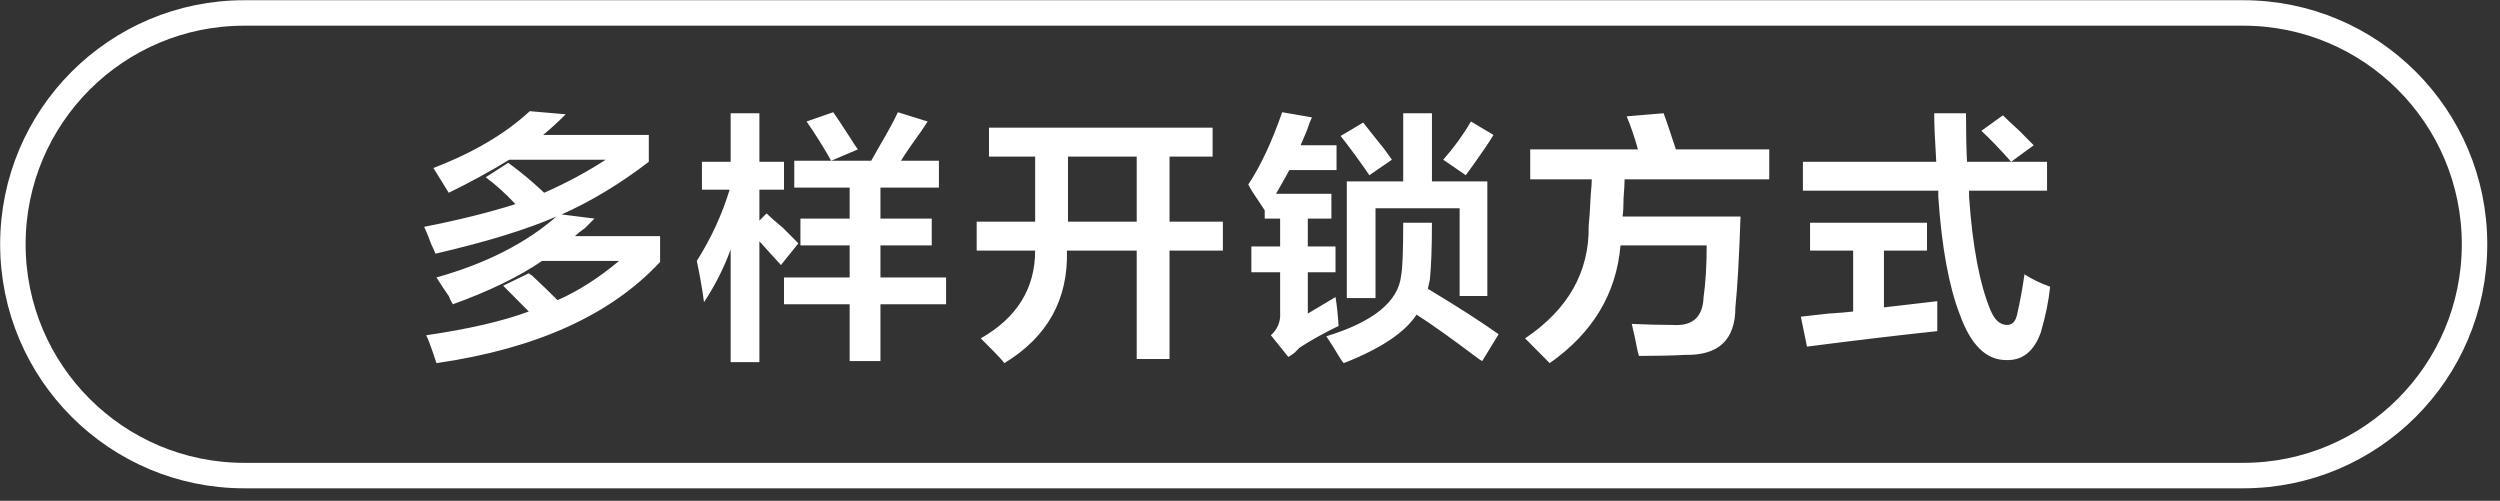
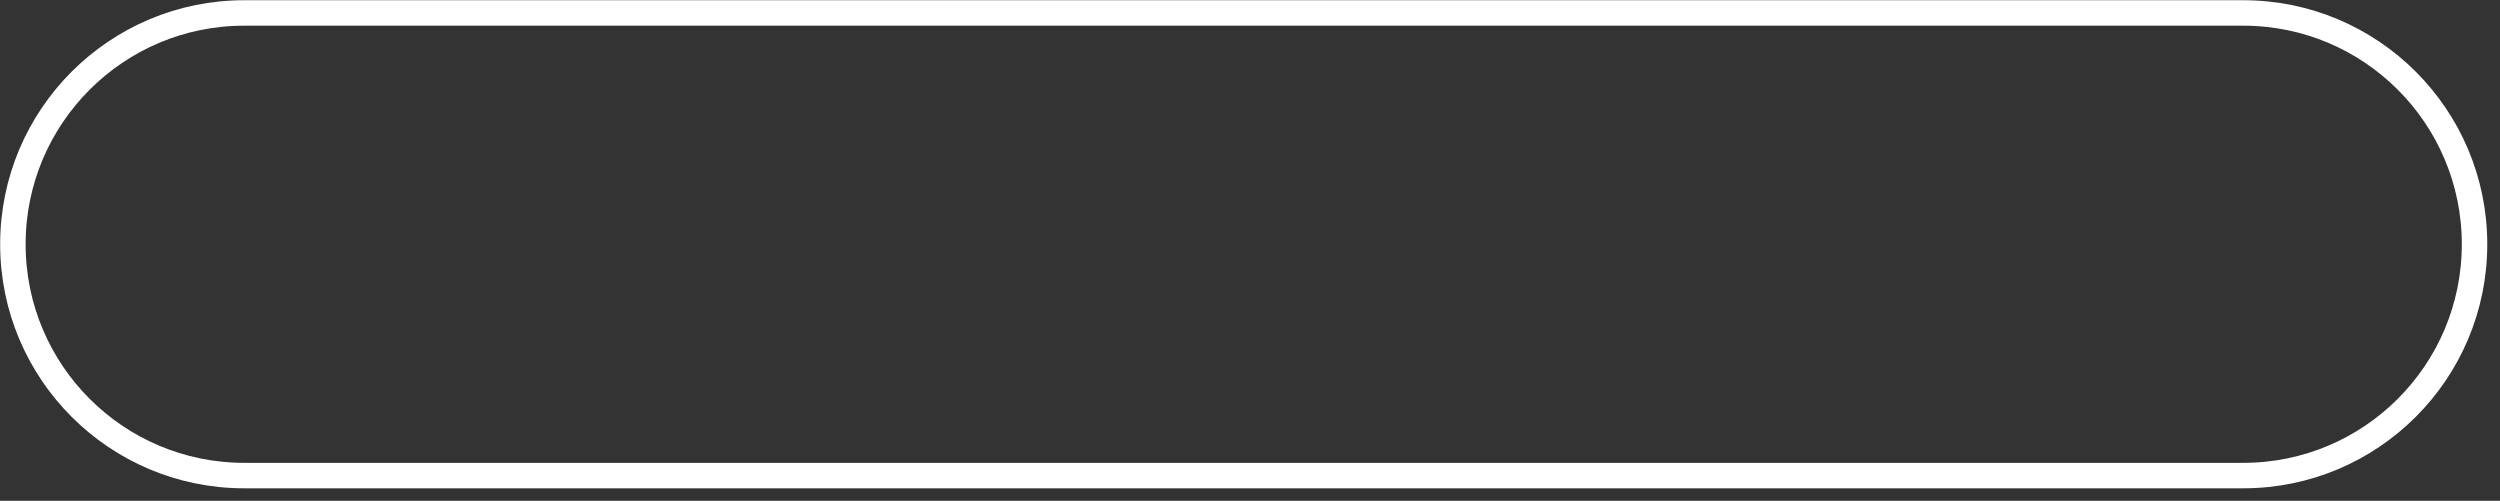
<svg xmlns="http://www.w3.org/2000/svg" width="151.312px" height="30.311px">
  <rect width="100%" height="100%" fill="#333333" stroke="none" />
  <defs>
    <linearGradient id="PSgrad_0" x1="0%" x2="0%" y1="100%" y2="0%">
      <stop offset="0%" stop-color="rgb(146,182,194)" stop-opacity="1" />
      <stop offset="100%" stop-color="rgb(255,255,255)" stop-opacity="1" />
    </linearGradient>
  </defs>
-   <path fill-rule="evenodd" fill="rgb(255, 255, 255)" d="M119.178,11.917 C119.385,14.917 119.819,17.208 120.482,18.792 C120.730,19.375 121.061,19.667 121.475,19.667 C121.806,19.667 122.013,19.438 122.096,18.979 C122.261,18.271 122.407,17.479 122.531,16.604 C122.986,16.896 123.503,17.146 124.083,17.354 C124.000,18.188 123.814,19.104 123.524,20.104 C123.110,21.270 122.407,21.833 121.413,21.792 C120.212,21.792 119.281,20.875 118.619,19.042 C117.957,17.333 117.522,14.958 117.315,11.917 C117.315,11.792 117.315,11.667 117.315,11.542 L109.120,11.542 L109.120,9.792 L117.191,9.792 C117.108,8.459 117.067,7.479 117.067,6.854 L118.992,6.854 C118.992,8.104 119.012,9.084 119.054,9.792 L121.724,9.792 L123.897,9.792 L123.897,11.542 L119.178,11.542 C119.178,11.667 119.178,11.792 119.178,11.917 ZM121.227,6.979 C121.434,7.188 121.765,7.500 122.221,7.917 C122.634,8.334 122.924,8.625 123.090,8.792 L121.724,9.792 C121.061,9.042 120.461,8.417 119.923,7.917 L121.227,6.979 ZM112.162,18.854 L112.162,15.167 L109.554,15.167 L109.554,13.479 L116.632,13.479 L116.632,15.167 L114.025,15.167 L114.025,18.604 C114.397,18.563 114.935,18.500 115.639,18.417 C116.384,18.333 116.922,18.271 117.253,18.229 C117.253,18.813 117.253,19.417 117.253,20.042 C114.894,20.292 112.265,20.604 109.368,20.979 L108.995,19.167 C109.368,19.125 109.927,19.063 110.672,18.979 C111.334,18.938 111.830,18.896 112.162,18.854 ZM98.266,11.979 C98.266,12.479 98.245,12.854 98.204,13.104 L105.345,13.104 C105.261,15.563 105.158,17.396 105.034,18.604 C105.034,20.562 104.019,21.520 101.992,21.479 C101.247,21.520 100.315,21.542 99.198,21.542 C99.156,21.417 99.114,21.250 99.073,21.042 C99.032,20.792 98.928,20.312 98.763,19.604 C99.632,19.646 100.460,19.667 101.247,19.667 C102.447,19.750 103.068,19.188 103.109,17.979 C103.234,17.104 103.296,16.063 103.296,14.854 L98.080,14.854 C97.832,17.771 96.404,20.145 93.796,21.979 L92.306,20.479 C94.913,18.729 96.196,16.458 96.155,13.667 C96.196,13.292 96.238,12.667 96.279,11.792 C96.320,11.375 96.342,11.063 96.342,10.854 L92.616,10.854 L92.616,9.042 L99.136,9.042 C98.928,8.292 98.701,7.625 98.453,7.042 L100.688,6.854 C100.770,7.063 100.894,7.417 101.060,7.917 C101.225,8.417 101.349,8.792 101.433,9.042 L107.083,9.042 L107.083,10.854 L98.328,10.854 C98.328,11.104 98.307,11.479 98.266,11.979 ZM89.338,21.604 C87.848,20.479 86.647,19.625 85.737,19.042 C85.032,20.125 83.563,21.104 81.328,21.979 C81.287,21.937 81.224,21.854 81.142,21.729 C80.769,21.104 80.479,20.645 80.273,20.354 C83.129,19.479 84.639,18.250 84.805,16.667 C84.888,16.250 84.929,15.188 84.929,13.479 L86.668,13.479 C86.668,14.938 86.626,16.083 86.544,16.917 L86.420,17.479 C88.158,18.521 89.586,19.438 90.704,20.229 L89.710,21.854 C89.627,21.812 89.503,21.729 89.338,21.604 ZM88.717,10.604 L87.351,9.667 C88.013,8.917 88.571,8.146 89.027,7.354 L90.393,8.167 C90.145,8.584 89.751,9.167 89.214,9.917 C89.006,10.209 88.841,10.438 88.717,10.604 ZM90.021,17.917 L88.344,17.917 L88.344,12.604 L83.253,12.604 L83.253,18.042 L81.515,18.042 L81.515,10.979 L84.929,10.979 L84.929,6.854 L86.668,6.854 L86.668,10.979 L90.021,10.979 L90.021,17.917 ZM81.142,8.229 L82.508,7.417 C82.797,7.792 83.211,8.313 83.750,8.979 C83.956,9.271 84.122,9.500 84.246,9.667 L82.880,10.604 C82.342,9.813 81.763,9.021 81.142,8.229 ZM80.832,17.979 C80.914,18.479 80.976,19.063 81.018,19.729 C80.149,20.145 79.362,20.583 78.658,21.042 C78.575,21.125 78.472,21.229 78.348,21.354 C78.182,21.479 78.058,21.562 77.975,21.604 L76.920,20.292 C77.333,19.917 77.519,19.458 77.479,18.917 L77.479,16.479 L75.740,16.479 L75.740,14.917 L77.479,14.917 L77.479,13.229 L76.547,13.229 L76.547,12.729 C76.464,12.604 76.340,12.417 76.175,12.167 C75.885,11.750 75.678,11.417 75.554,11.167 C76.299,10.042 76.982,8.584 77.603,6.792 L79.403,7.104 C79.320,7.271 79.217,7.542 79.093,7.917 C78.927,8.292 78.803,8.584 78.720,8.792 L80.894,8.792 L80.894,10.292 L78.037,10.292 C77.789,10.750 77.519,11.229 77.230,11.729 L80.583,11.729 L80.583,13.229 L79.155,13.229 L79.155,14.917 L80.832,14.917 L80.832,16.479 L79.155,16.479 L79.155,18.979 L80.832,17.979 ZM70.785,21.729 L68.799,21.729 L68.799,15.167 L64.576,15.167 C64.659,18.125 63.397,20.395 60.789,21.979 C60.665,21.812 60.437,21.562 60.106,21.229 C59.774,20.895 59.526,20.645 59.361,20.479 C61.554,19.229 62.652,17.458 62.652,15.167 L59.113,15.167 L59.113,13.417 L62.652,13.417 L62.652,9.479 L59.858,9.479 L59.858,7.729 L73.393,7.729 L73.393,9.479 L70.785,9.479 L70.785,13.417 L74.014,13.417 L74.014,15.167 L70.785,15.167 L70.785,21.729 ZM68.799,9.479 L64.639,9.479 L64.639,13.417 L68.799,13.417 L68.799,9.479 ZM53.289,21.854 L51.426,21.854 L51.426,18.417 L47.452,18.417 L47.452,16.792 L51.426,16.792 L51.426,14.854 L48.446,14.854 L48.446,13.229 L51.426,13.229 L51.426,11.354 L48.073,11.354 L48.073,9.729 L50.308,9.729 L52.730,9.729 C52.854,9.521 53.019,9.229 53.226,8.854 C53.764,7.938 54.136,7.250 54.344,6.792 L56.145,7.354 C55.937,7.688 55.606,8.167 55.151,8.792 C54.861,9.209 54.655,9.521 54.530,9.729 L56.828,9.729 L56.828,11.354 L53.289,11.354 L53.289,13.229 L56.393,13.229 L56.393,14.854 L53.289,14.854 L53.289,16.792 L57.262,16.792 L57.262,18.417 L53.289,18.417 L53.289,21.854 ZM50.432,6.792 C50.639,7.084 50.970,7.584 51.426,8.292 C51.632,8.625 51.798,8.875 51.923,9.042 L50.308,9.729 C49.812,8.854 49.315,8.063 48.818,7.354 L50.432,6.792 ZM45.962,13.354 L46.397,12.917 C46.603,13.125 46.934,13.417 47.390,13.792 C47.803,14.208 48.114,14.521 48.321,14.729 L47.266,16.042 L45.962,14.604 L45.962,21.917 L44.223,21.917 L44.223,15.104 C43.809,16.229 43.271,17.292 42.609,18.292 C42.567,17.917 42.485,17.396 42.361,16.729 C42.277,16.313 42.215,16.000 42.174,15.792 C43.044,14.417 43.705,12.979 44.161,11.479 L42.485,11.479 L42.485,9.792 L44.223,9.792 L44.223,6.854 L45.962,6.854 L45.962,9.792 L47.452,9.792 L47.452,11.479 L45.962,11.479 L45.962,13.354 ZM26.416,21.979 C26.374,21.854 26.312,21.667 26.230,21.417 C26.064,20.917 25.919,20.542 25.795,20.292 C28.361,19.917 30.431,19.438 32.004,18.854 C31.507,18.354 30.989,17.833 30.452,17.292 L32.004,16.542 C32.045,16.583 32.107,16.625 32.190,16.667 C32.687,17.125 33.204,17.625 33.743,18.167 C34.984,17.625 36.226,16.833 37.468,15.792 L32.811,15.792 C31.404,16.750 29.603,17.625 27.410,18.417 C27.326,18.292 27.244,18.125 27.161,17.917 C26.954,17.625 26.705,17.250 26.416,16.792 C29.396,15.958 31.818,14.729 33.681,13.104 C31.859,13.896 29.417,14.646 26.354,15.354 C26.312,15.229 26.230,15.042 26.106,14.792 C25.940,14.333 25.795,13.979 25.671,13.729 C27.782,13.313 29.623,12.854 31.197,12.354 C30.617,11.729 30.017,11.188 29.396,10.729 L30.762,9.854 C31.507,10.396 32.231,11.000 32.936,11.667 C34.260,11.084 35.502,10.417 36.661,9.667 L30.824,9.667 C29.665,10.375 28.444,11.042 27.161,11.667 C27.037,11.458 26.829,11.125 26.540,10.667 C26.416,10.459 26.312,10.292 26.230,10.167 C28.630,9.250 30.576,8.104 32.066,6.729 L34.239,6.917 C33.783,7.375 33.328,7.792 32.873,8.167 L39.269,8.167 L39.269,9.792 C37.530,11.125 35.770,12.188 33.991,12.979 L35.978,13.229 C35.854,13.354 35.667,13.542 35.419,13.792 C35.129,14.000 34.922,14.167 34.798,14.292 L39.952,14.292 L39.952,15.854 C36.971,19.063 32.459,21.104 26.416,21.979 Z" />
-   <path fill-rule="evenodd" stroke="rgb(255, 255, 255)" stroke-width="1.541px" stroke-linecap="butt" stroke-linejoin="miter" fill="none" d="M14.780,0.784 L135.771,0.784 C143.503,0.784 149.771,7.052 149.771,14.784 L149.771,14.784 C149.771,22.516 143.503,28.784 135.771,28.784 L14.780,28.784 C7.048,28.784 0.780,22.516 0.780,14.784 L0.780,14.784 C0.780,7.052 7.048,0.784 14.780,0.784 Z" />
+   <path fill-rule="evenodd" stroke="rgb(255, 255, 255)" stroke-width="1.541px" stroke-linecap="butt" stroke-linejoin="miter" fill="none" d="M14.780,0.784 L135.771,0.784 C143.503,0.784 149.771,7.052 149.771,14.784 C149.771,22.516 143.503,28.784 135.771,28.784 L14.780,28.784 C7.048,28.784 0.780,22.516 0.780,14.784 L0.780,14.784 C0.780,7.052 7.048,0.784 14.780,0.784 Z" />
</svg>